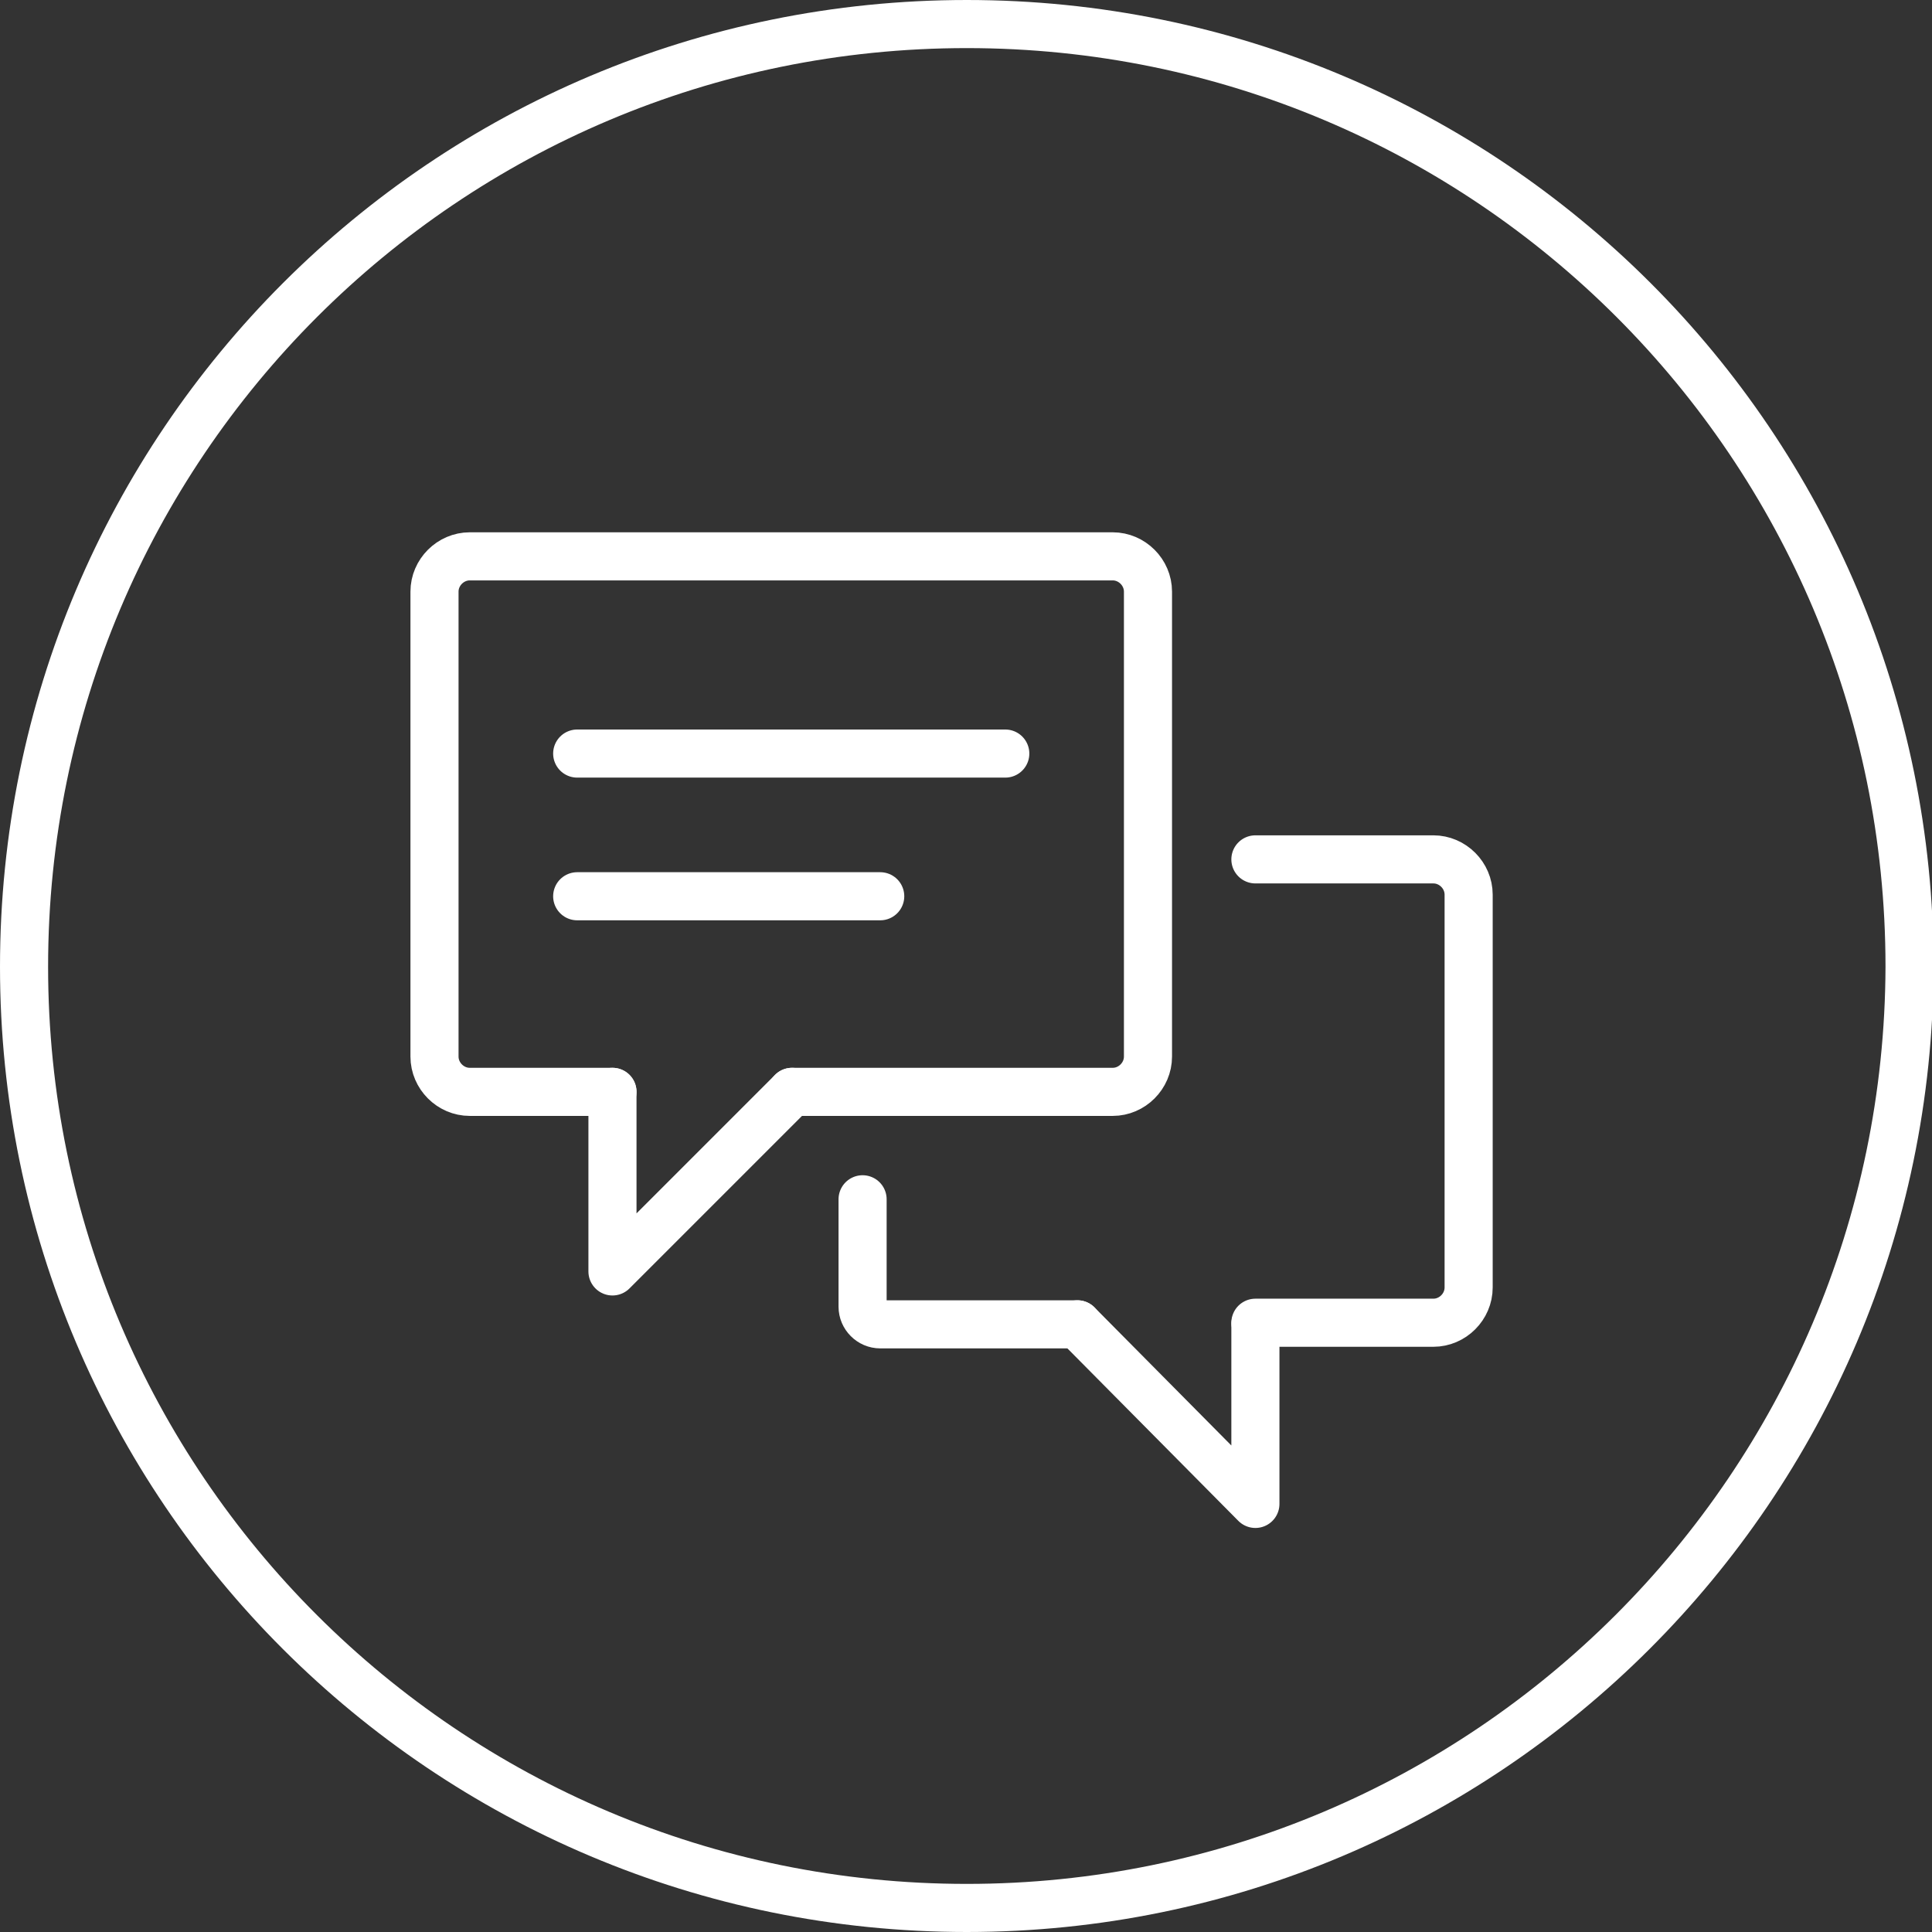
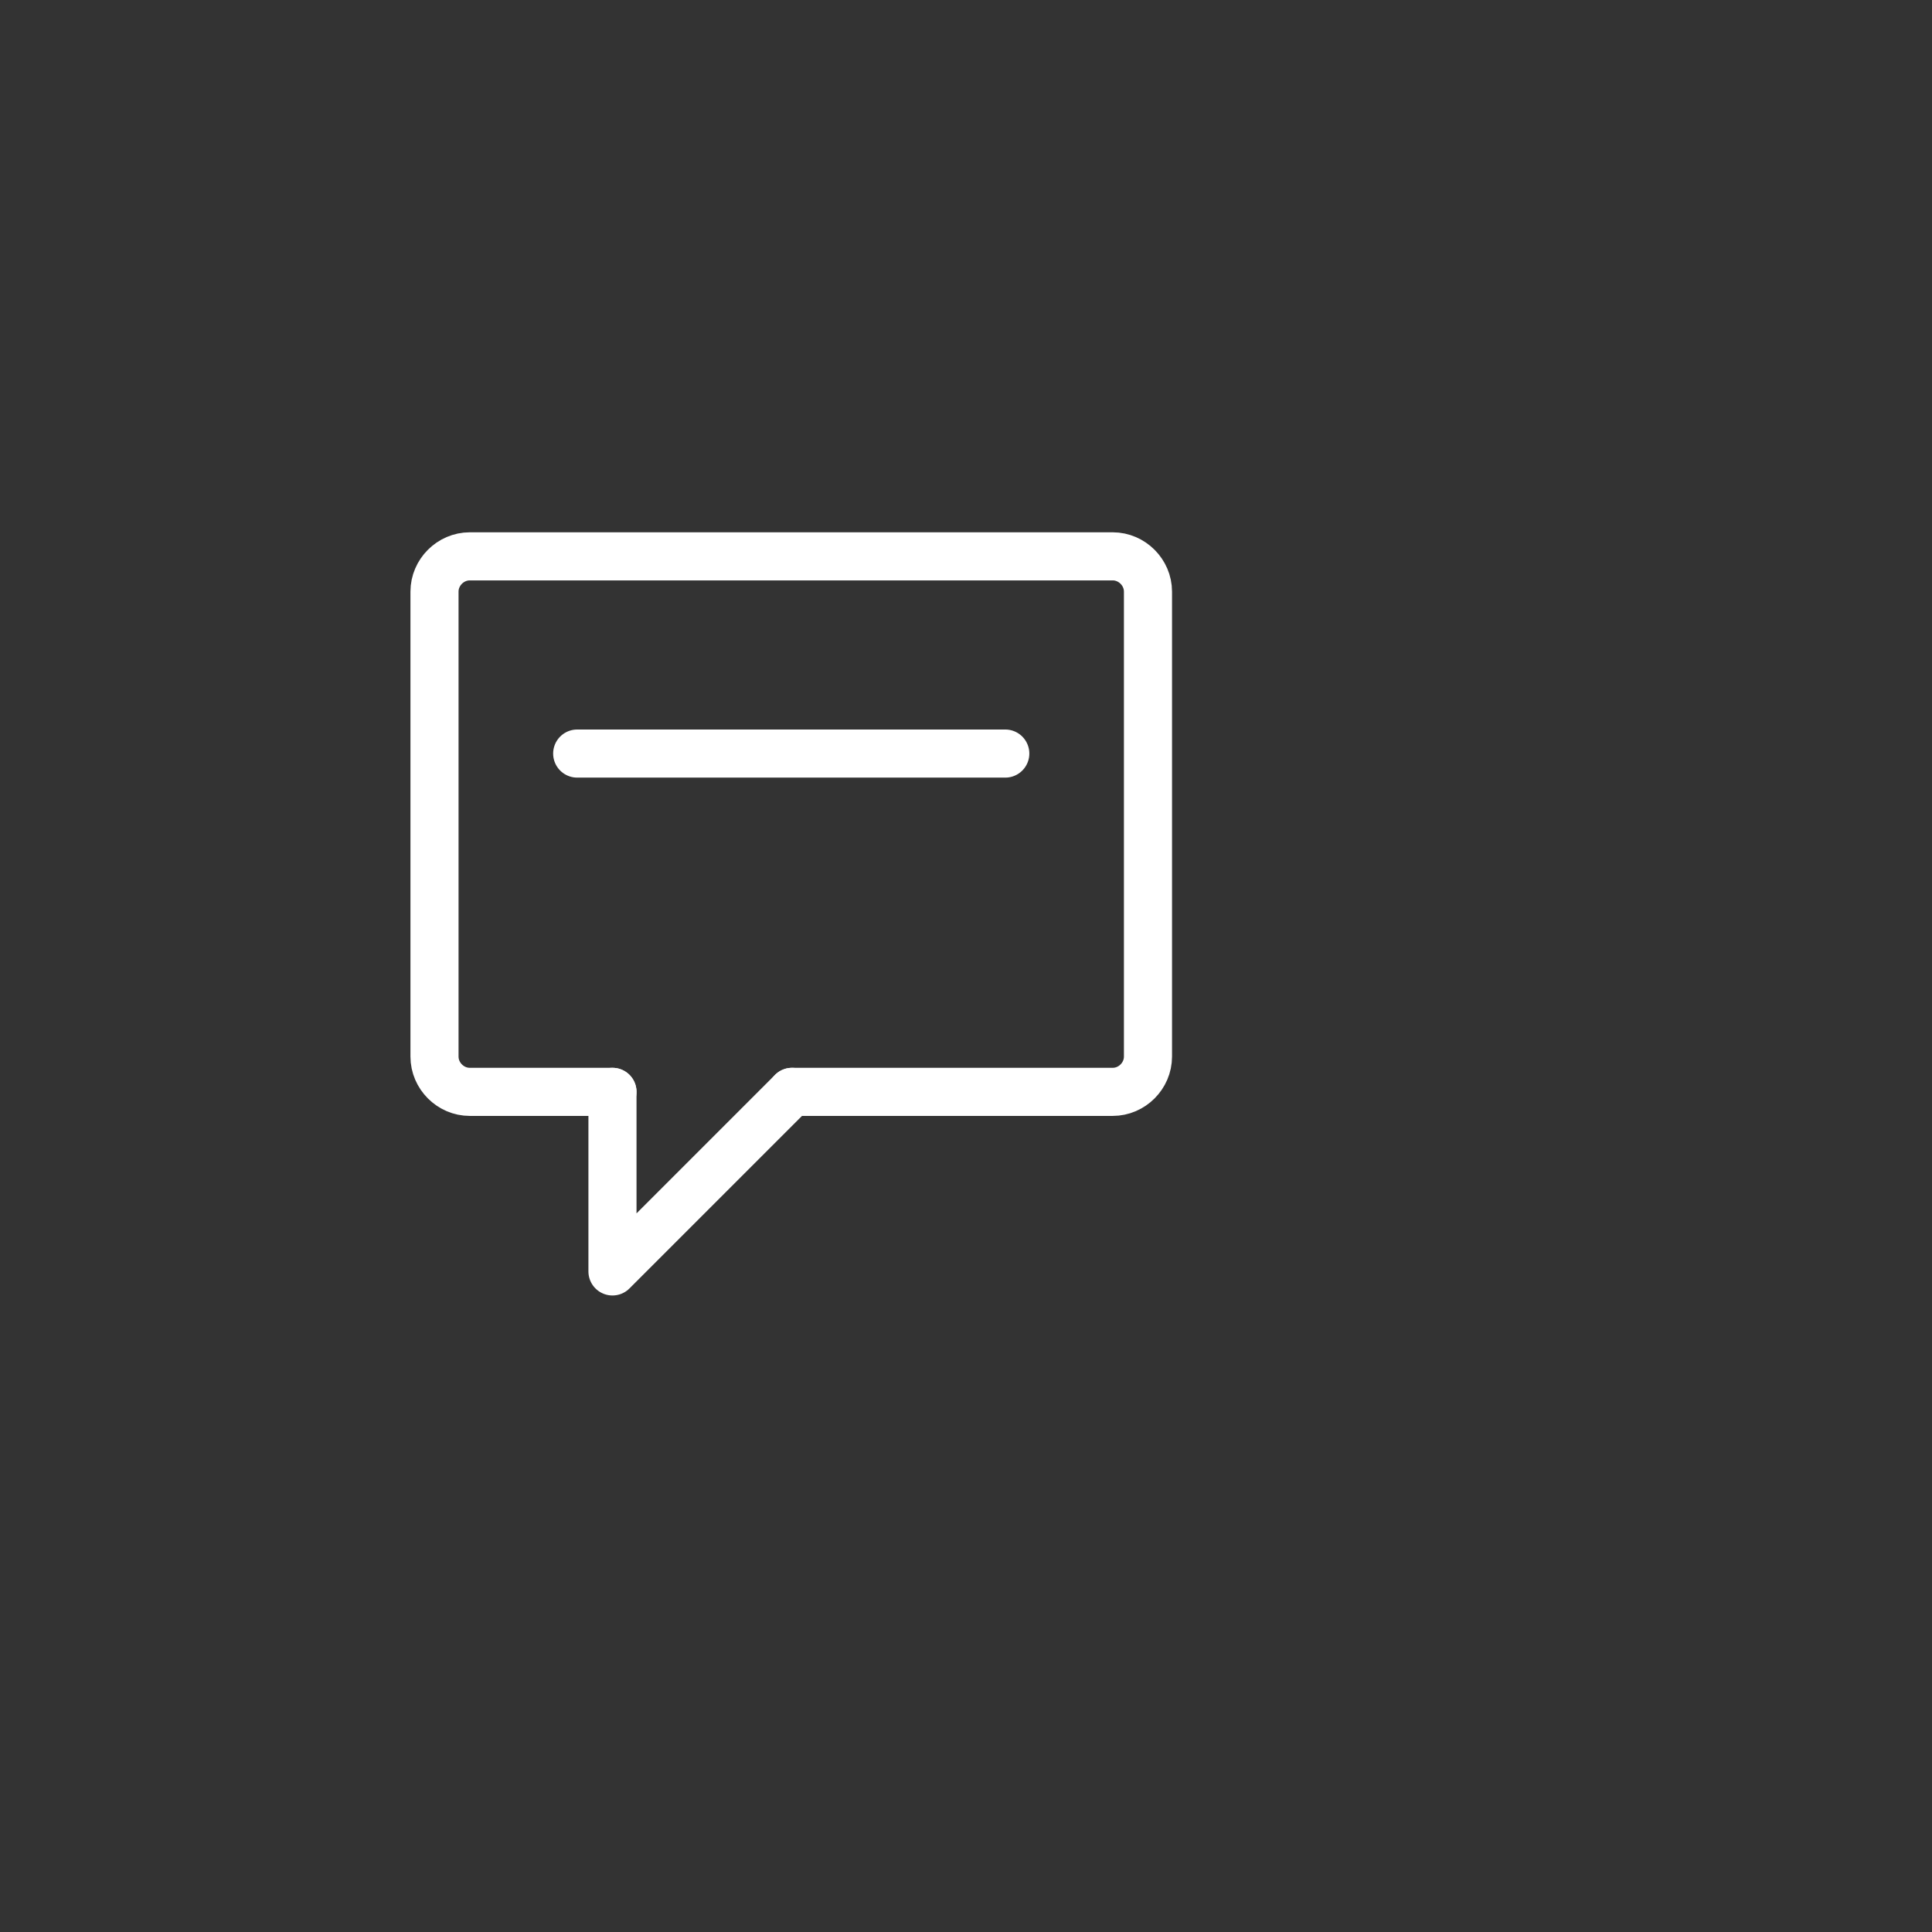
<svg xmlns="http://www.w3.org/2000/svg" version="1.1" id="Layer_1" x="0px" y="0px" width="120.5px" height="120.5px" viewBox="0 0 120.5 120.5" style="enable-background:new 0 0 120.5 120.5;" xml:space="preserve">
  <rect x="0" y="0" width="120.5" height="120.5" fill="#333333" stroke="none" />
  <style type="text/css">
	.st0{fill:none;stroke:#FFFFFF;stroke-width:3;stroke-miterlimit:10;}
	.st1{fill:none;stroke:#FFFFFF;stroke-width:3;stroke-linecap:round;stroke-linejoin:round;stroke-miterlimit:10;}
</style>
  <g>
-     <path class="st0" d="M60.3,119L60.3,119C27.8,119,1.5,92.7,1.5,60.3v0c0-32.5,26.3-58.8,58.8-58.8h0c32.5,0,58.8,26.3,58.8,58.8v0   C119,92.7,92.7,119,60.3,119z" />
    <g>
      <g>
        <path class="st1" d="M38.2,68.1h-8.9c-1.2,0-2.2-1-2.2-2.2v-29c0-1.2,1-2.2,2.2-2.2h40.1c1.2,0,2.2,1,2.2,2.2v29     c0,1.2-1,2.2-2.2,2.2H49.4" />
      </g>
      <g>
        <line class="st1" x1="36" y1="47" x2="62.7" y2="47" />
      </g>
      <g>
-         <line class="st1" x1="36" y1="55.9" x2="54.9" y2="55.9" />
-       </g>
+         </g>
      <polyline class="st1" points="38.2,68.1 38.2,79.3 49.4,68.1   " />
      <g>
        <g>
-           <path class="st1" d="M78.3,53.6h11.1c1.2,0,2.2,1,2.2,2.2v24.5c0,1.2-1,2.2-2.2,2.2H78.3" />
-         </g>
+           </g>
        <g>
-           <path class="st1" d="M67.2,82.6H54.9c-0.6,0-1.1-0.5-1.1-1.1v-6.7" />
-         </g>
-         <polyline class="st1" points="78.3,82.6 78.3,93.8 67.2,82.6    " />
+           </g>
      </g>
    </g>
  </g>
</svg>